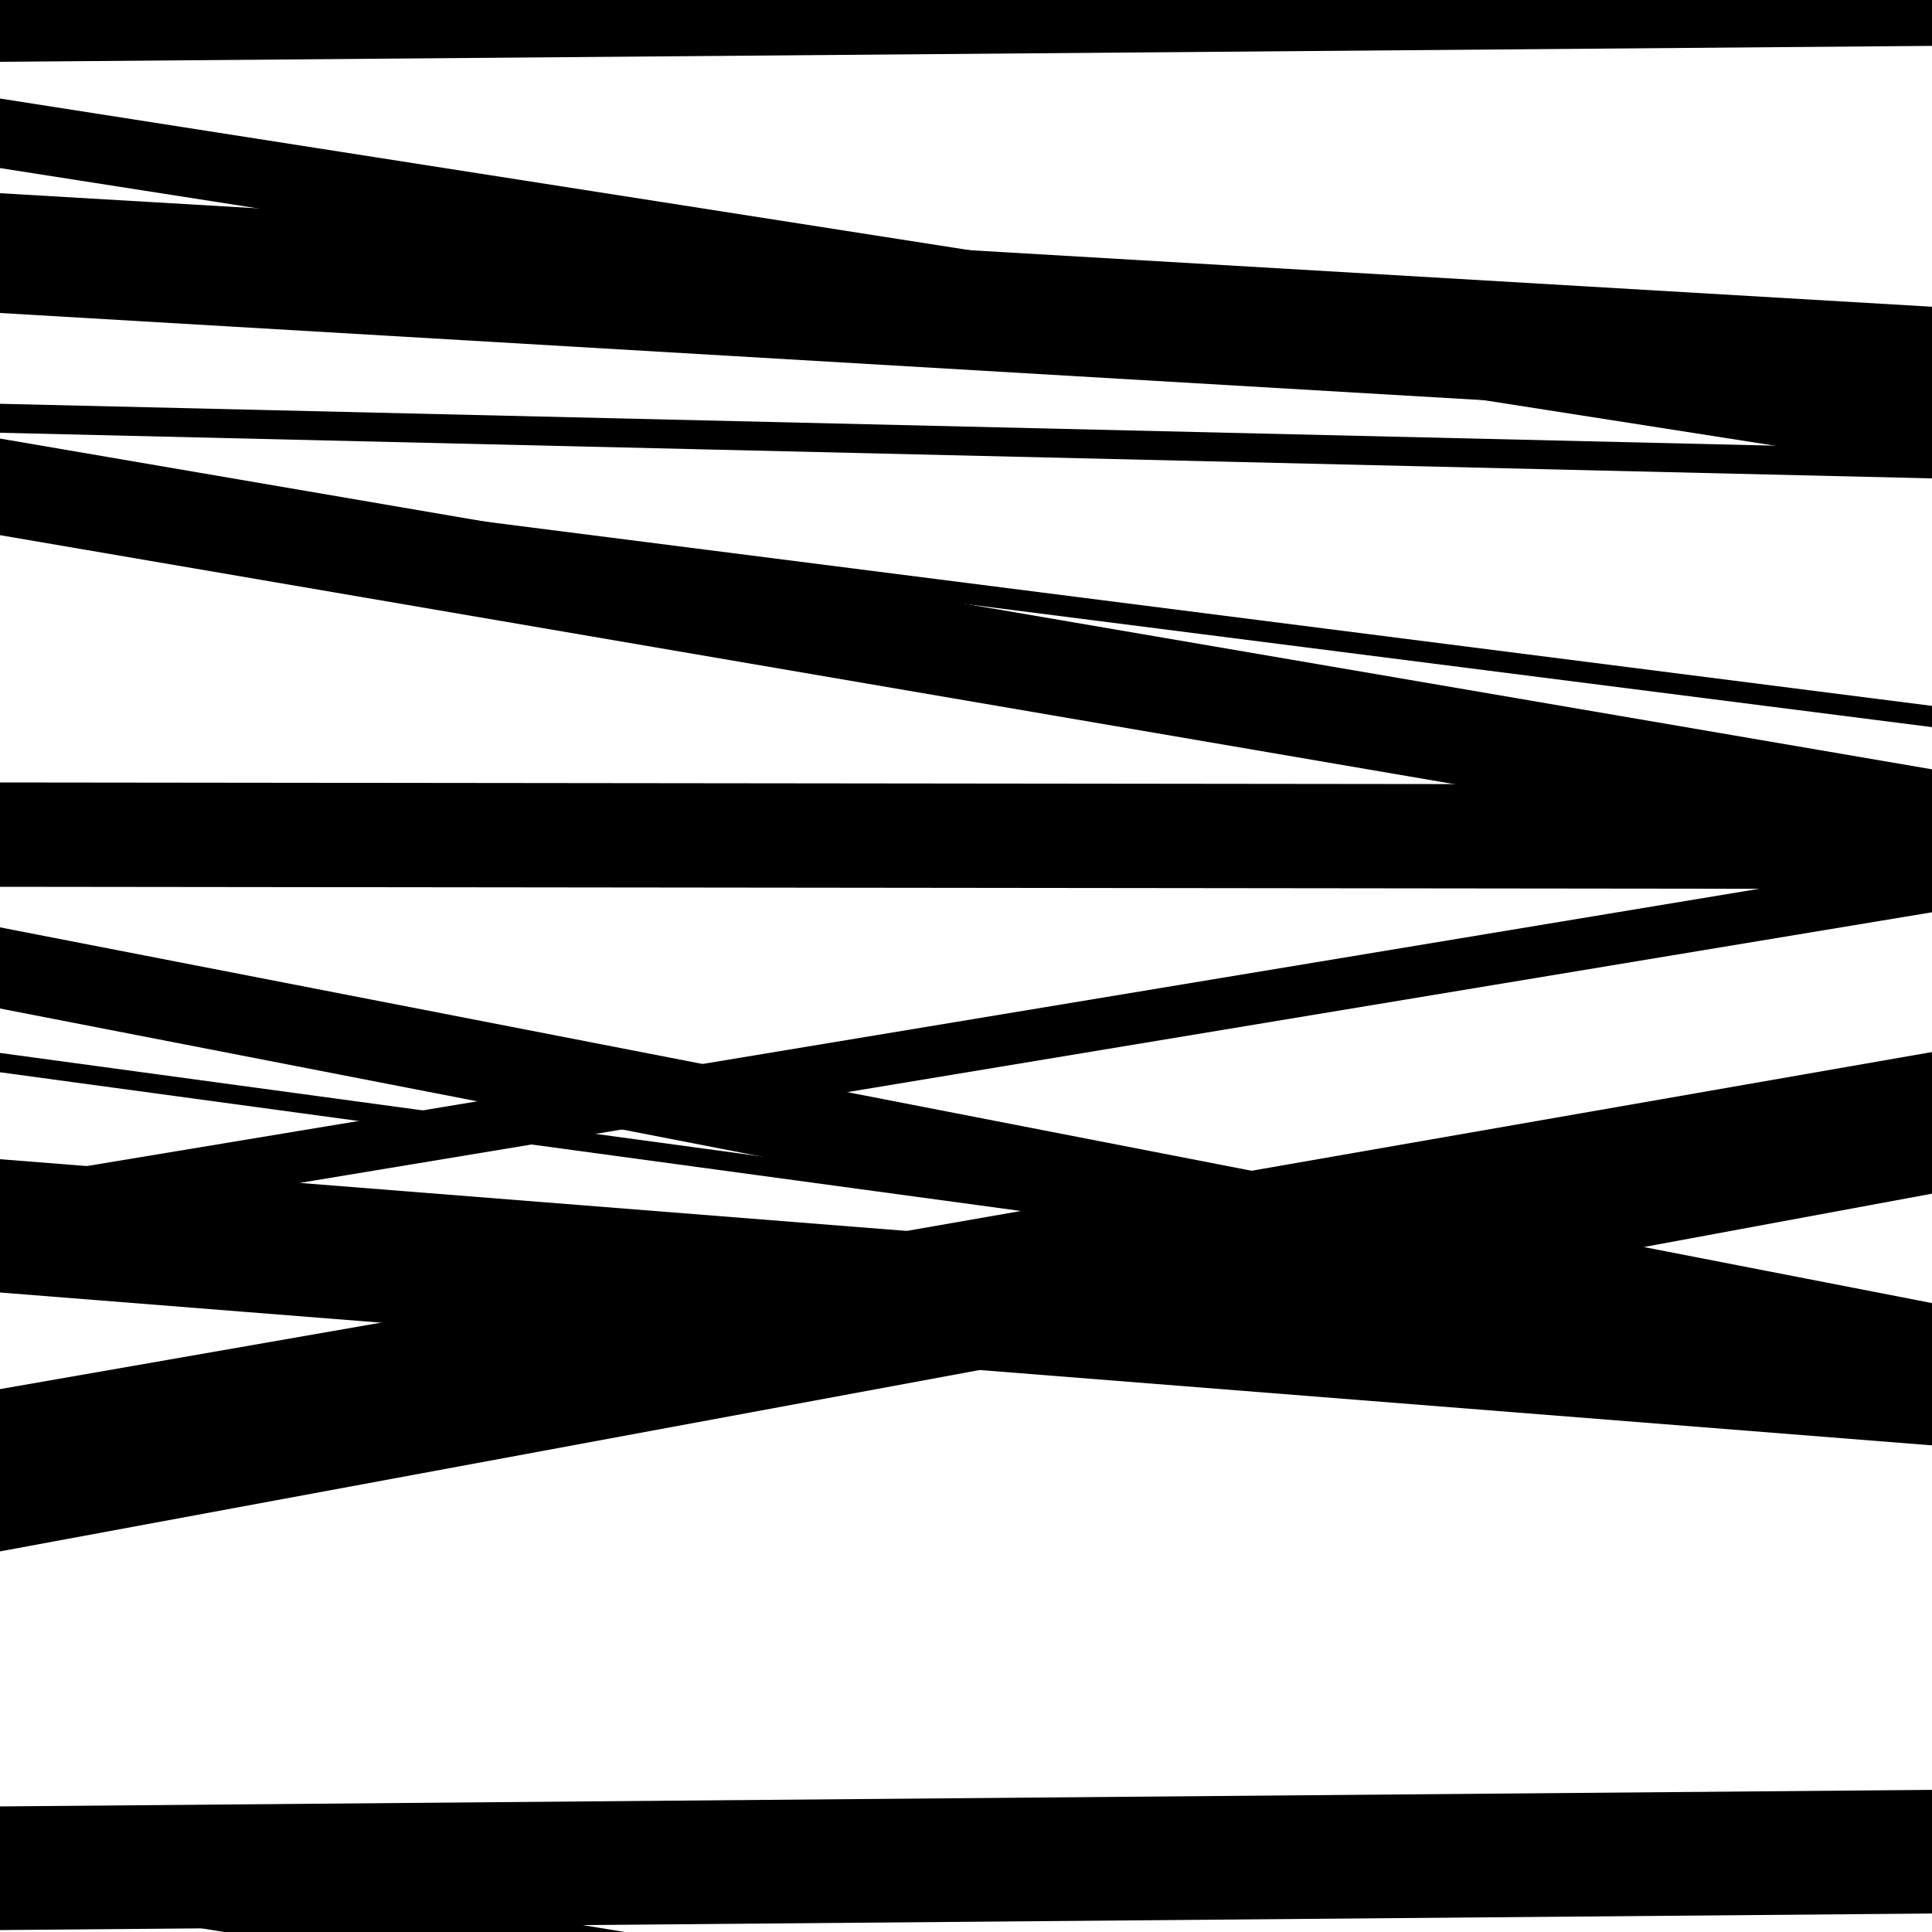
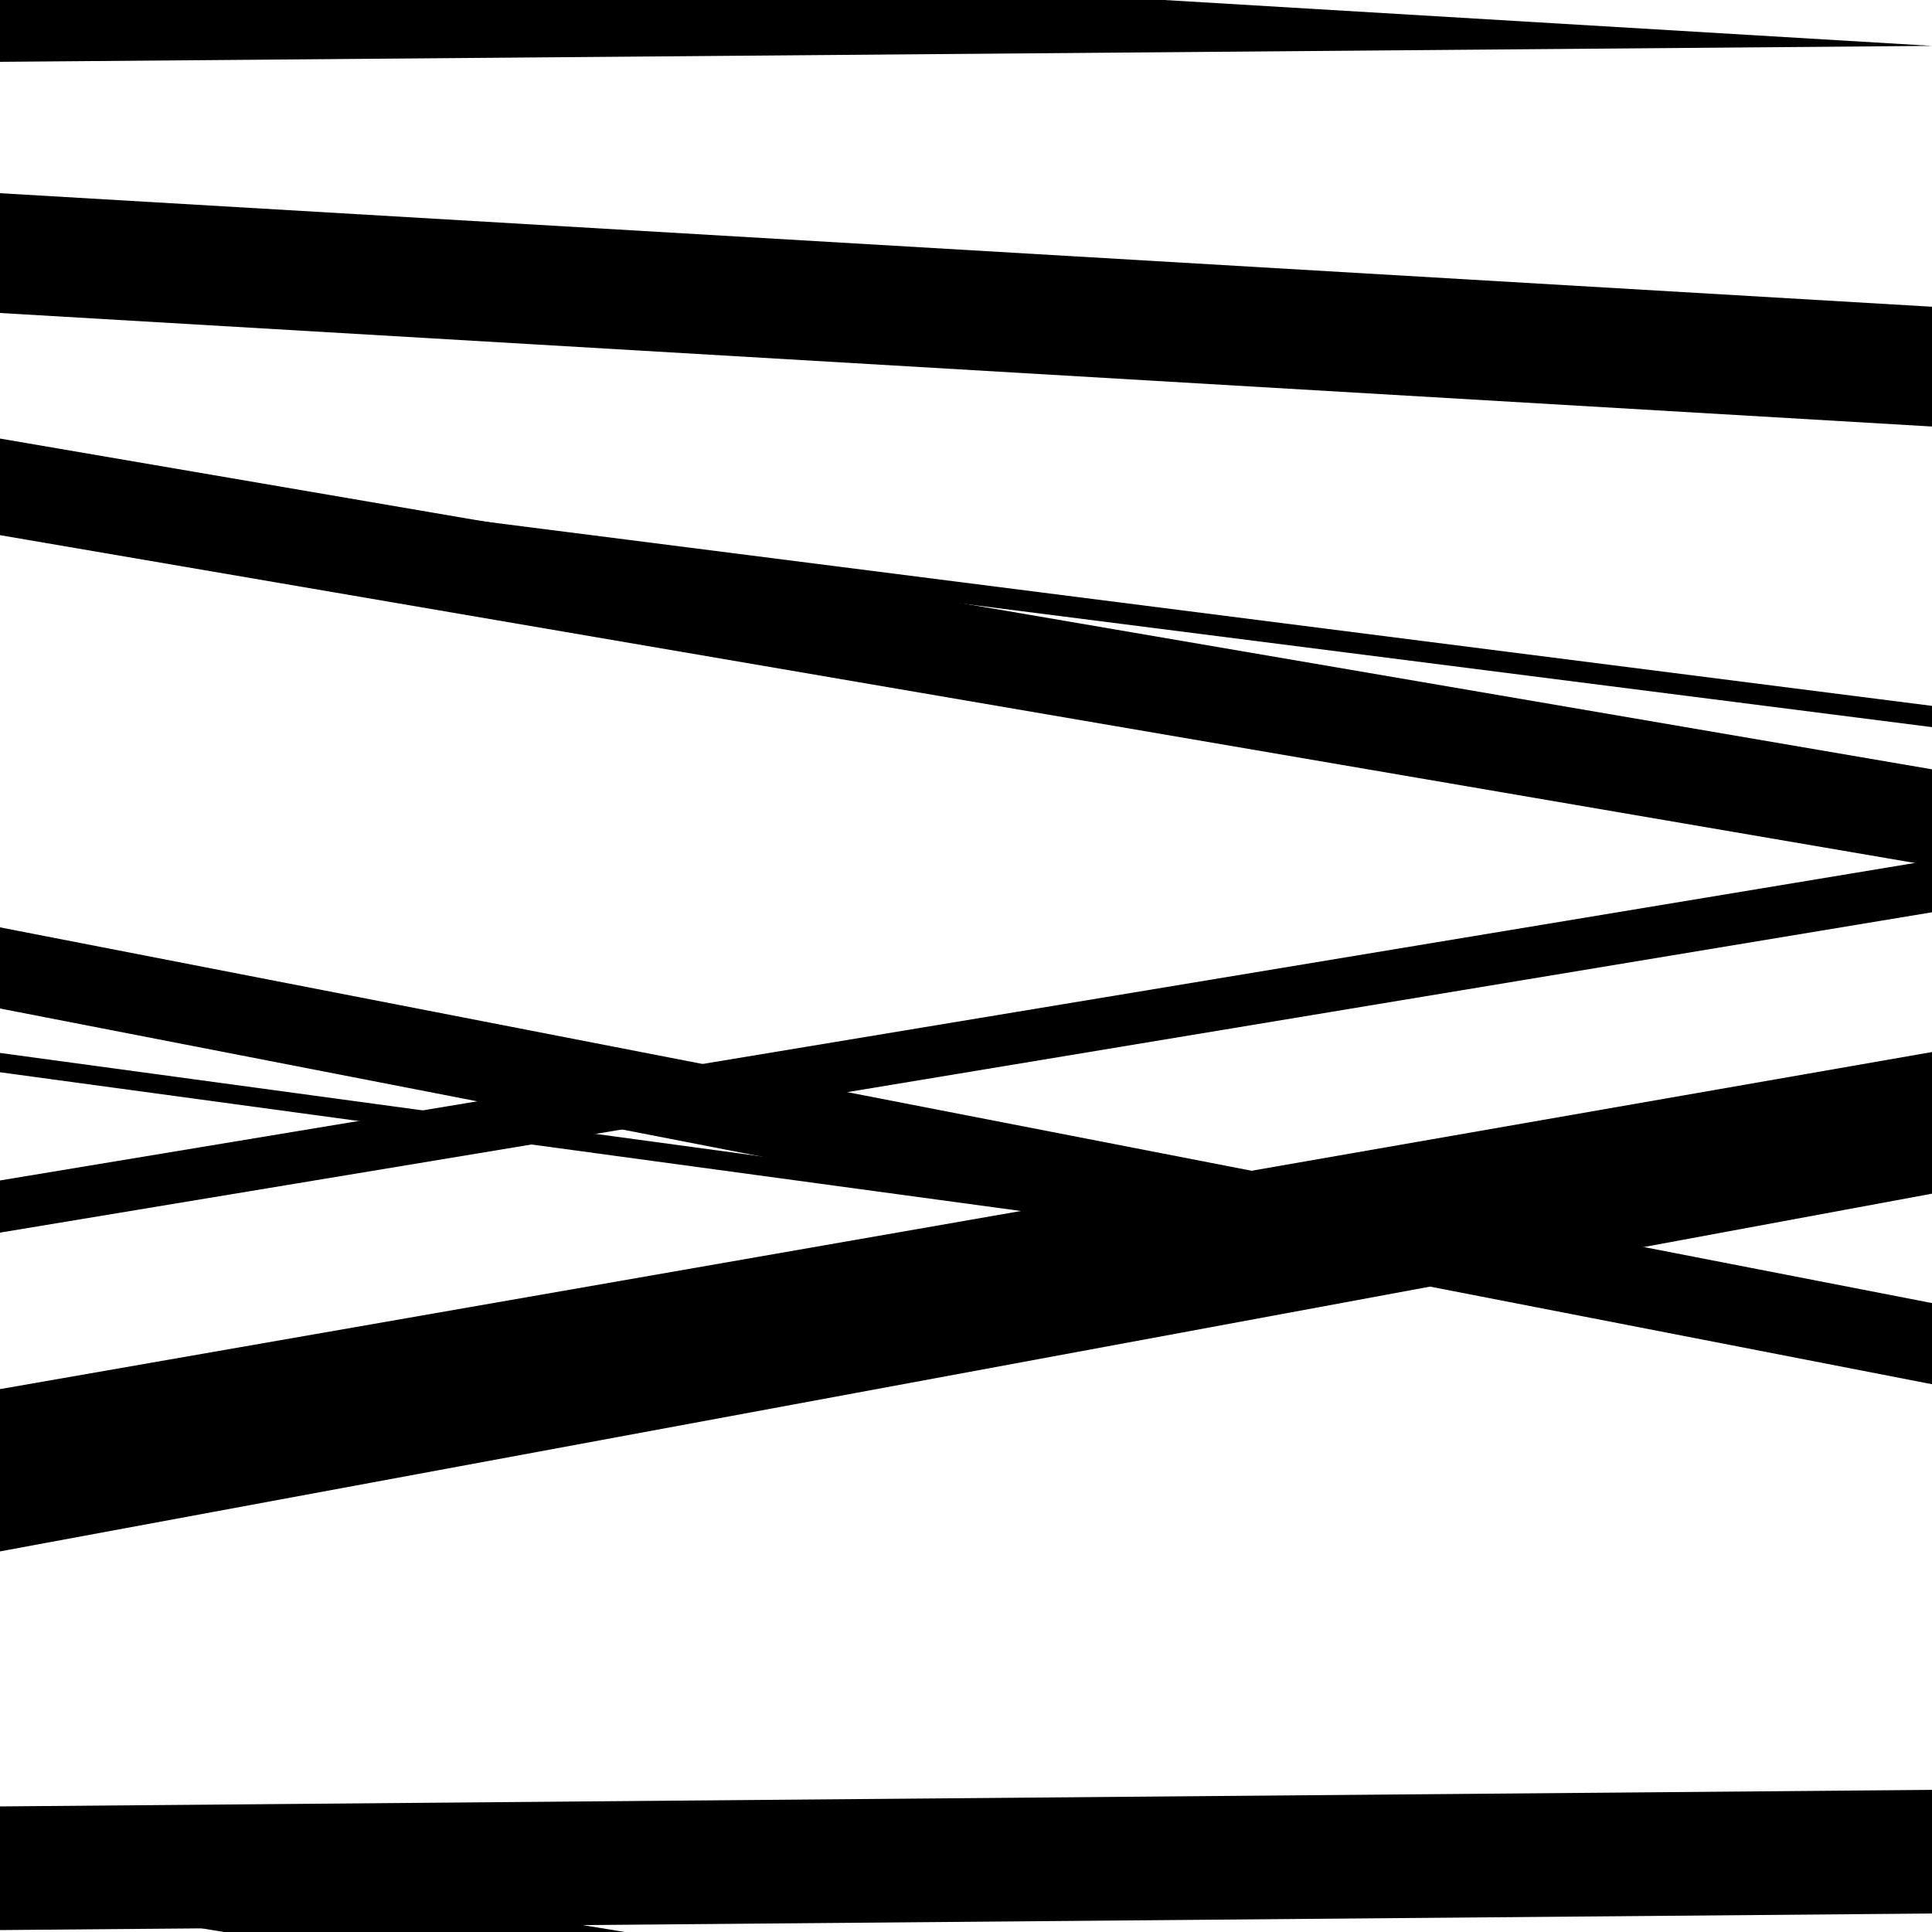
<svg xmlns="http://www.w3.org/2000/svg" viewBox="0 0 1000 1000" height="1000" width="1000">
  <rect x="0" y="0" width="1000" height="1000" fill="#ffffff" />
-   <path opacity="0.8" d="M 0 87 L 1000 243.407 L 1000 207.407 L 0 51 Z" fill="hsl(12, 15%, 50%)" />
  <path opacity="0.8" d="M 0 249 L 1000 376.362 L 1000 365.362 L 0 238 Z" fill="hsl(17, 25%, 70%)" />
  <path opacity="0.8" d="M 0 555 L 1000 690.899 L 1000 680.899 L 0 545 Z" fill="hsl(22, 30%, 90%)" />
  <path opacity="0.8" d="M 0 803 L 1000 617.843 L 1000 556.843 L 0 742 Z" fill="hsl(7, 10%, 30%)" />
  <path opacity="0.8" d="M 0 999 L 1000 990.433 L 1000 926.433 L 0 935 Z" fill="hsl(12, 15%, 50%)" />
  <path opacity="0.8" d="M 0 162 L 1000 220.766 L 1000 158.766 L 0 100 Z" fill="hsl(17, 25%, 70%)" />
-   <path opacity="0.8" d="M 0 459 L 1000 460.135 L 1000 406.135 L 0 405 Z" fill="hsl(22, 30%, 90%)" />
  <path opacity="0.8" d="M 0 638 L 1000 472.193 L 1000 445.193 L 0 611 Z" fill="hsl(7, 10%, 30%)" />
  <path opacity="0.8" d="M 0 789 L 1000 614.535 L 1000 544.535 L 0 719 Z" fill="hsl(12, 15%, 50%)" />
-   <path opacity="0.8" d="M 0 32 L 1000 23.745 L 1000 -44.255 L 0 -36 Z" fill="hsl(17, 25%, 70%)" />
+   <path opacity="0.8" d="M 0 32 L 1000 23.745 L 0 -36 Z" fill="hsl(17, 25%, 70%)" />
  <path opacity="0.8" d="M 0 277 L 1000 448.202 L 1000 398.202 L 0 227 Z" fill="hsl(22, 30%, 90%)" />
  <path opacity="0.8" d="M 0 522 L 1000 716.473 L 1000 674.473 L 0 480 Z" fill="hsl(7, 10%, 30%)" />
-   <path opacity="0.8" d="M 0 669 L 1000 748.118 L 1000 679.118 L 0 600 Z" fill="hsl(12, 15%, 50%)" />
  <path opacity="0.8" d="M 0 981 L 1000 1144.875 L 1000 1110.875 L 0 947 Z" fill="hsl(17, 25%, 70%)" />
-   <path opacity="0.8" d="M 0 224 L 1000 247.608 L 1000 232.608 L 0 209 Z" fill="hsl(22, 30%, 90%)" />
</svg>